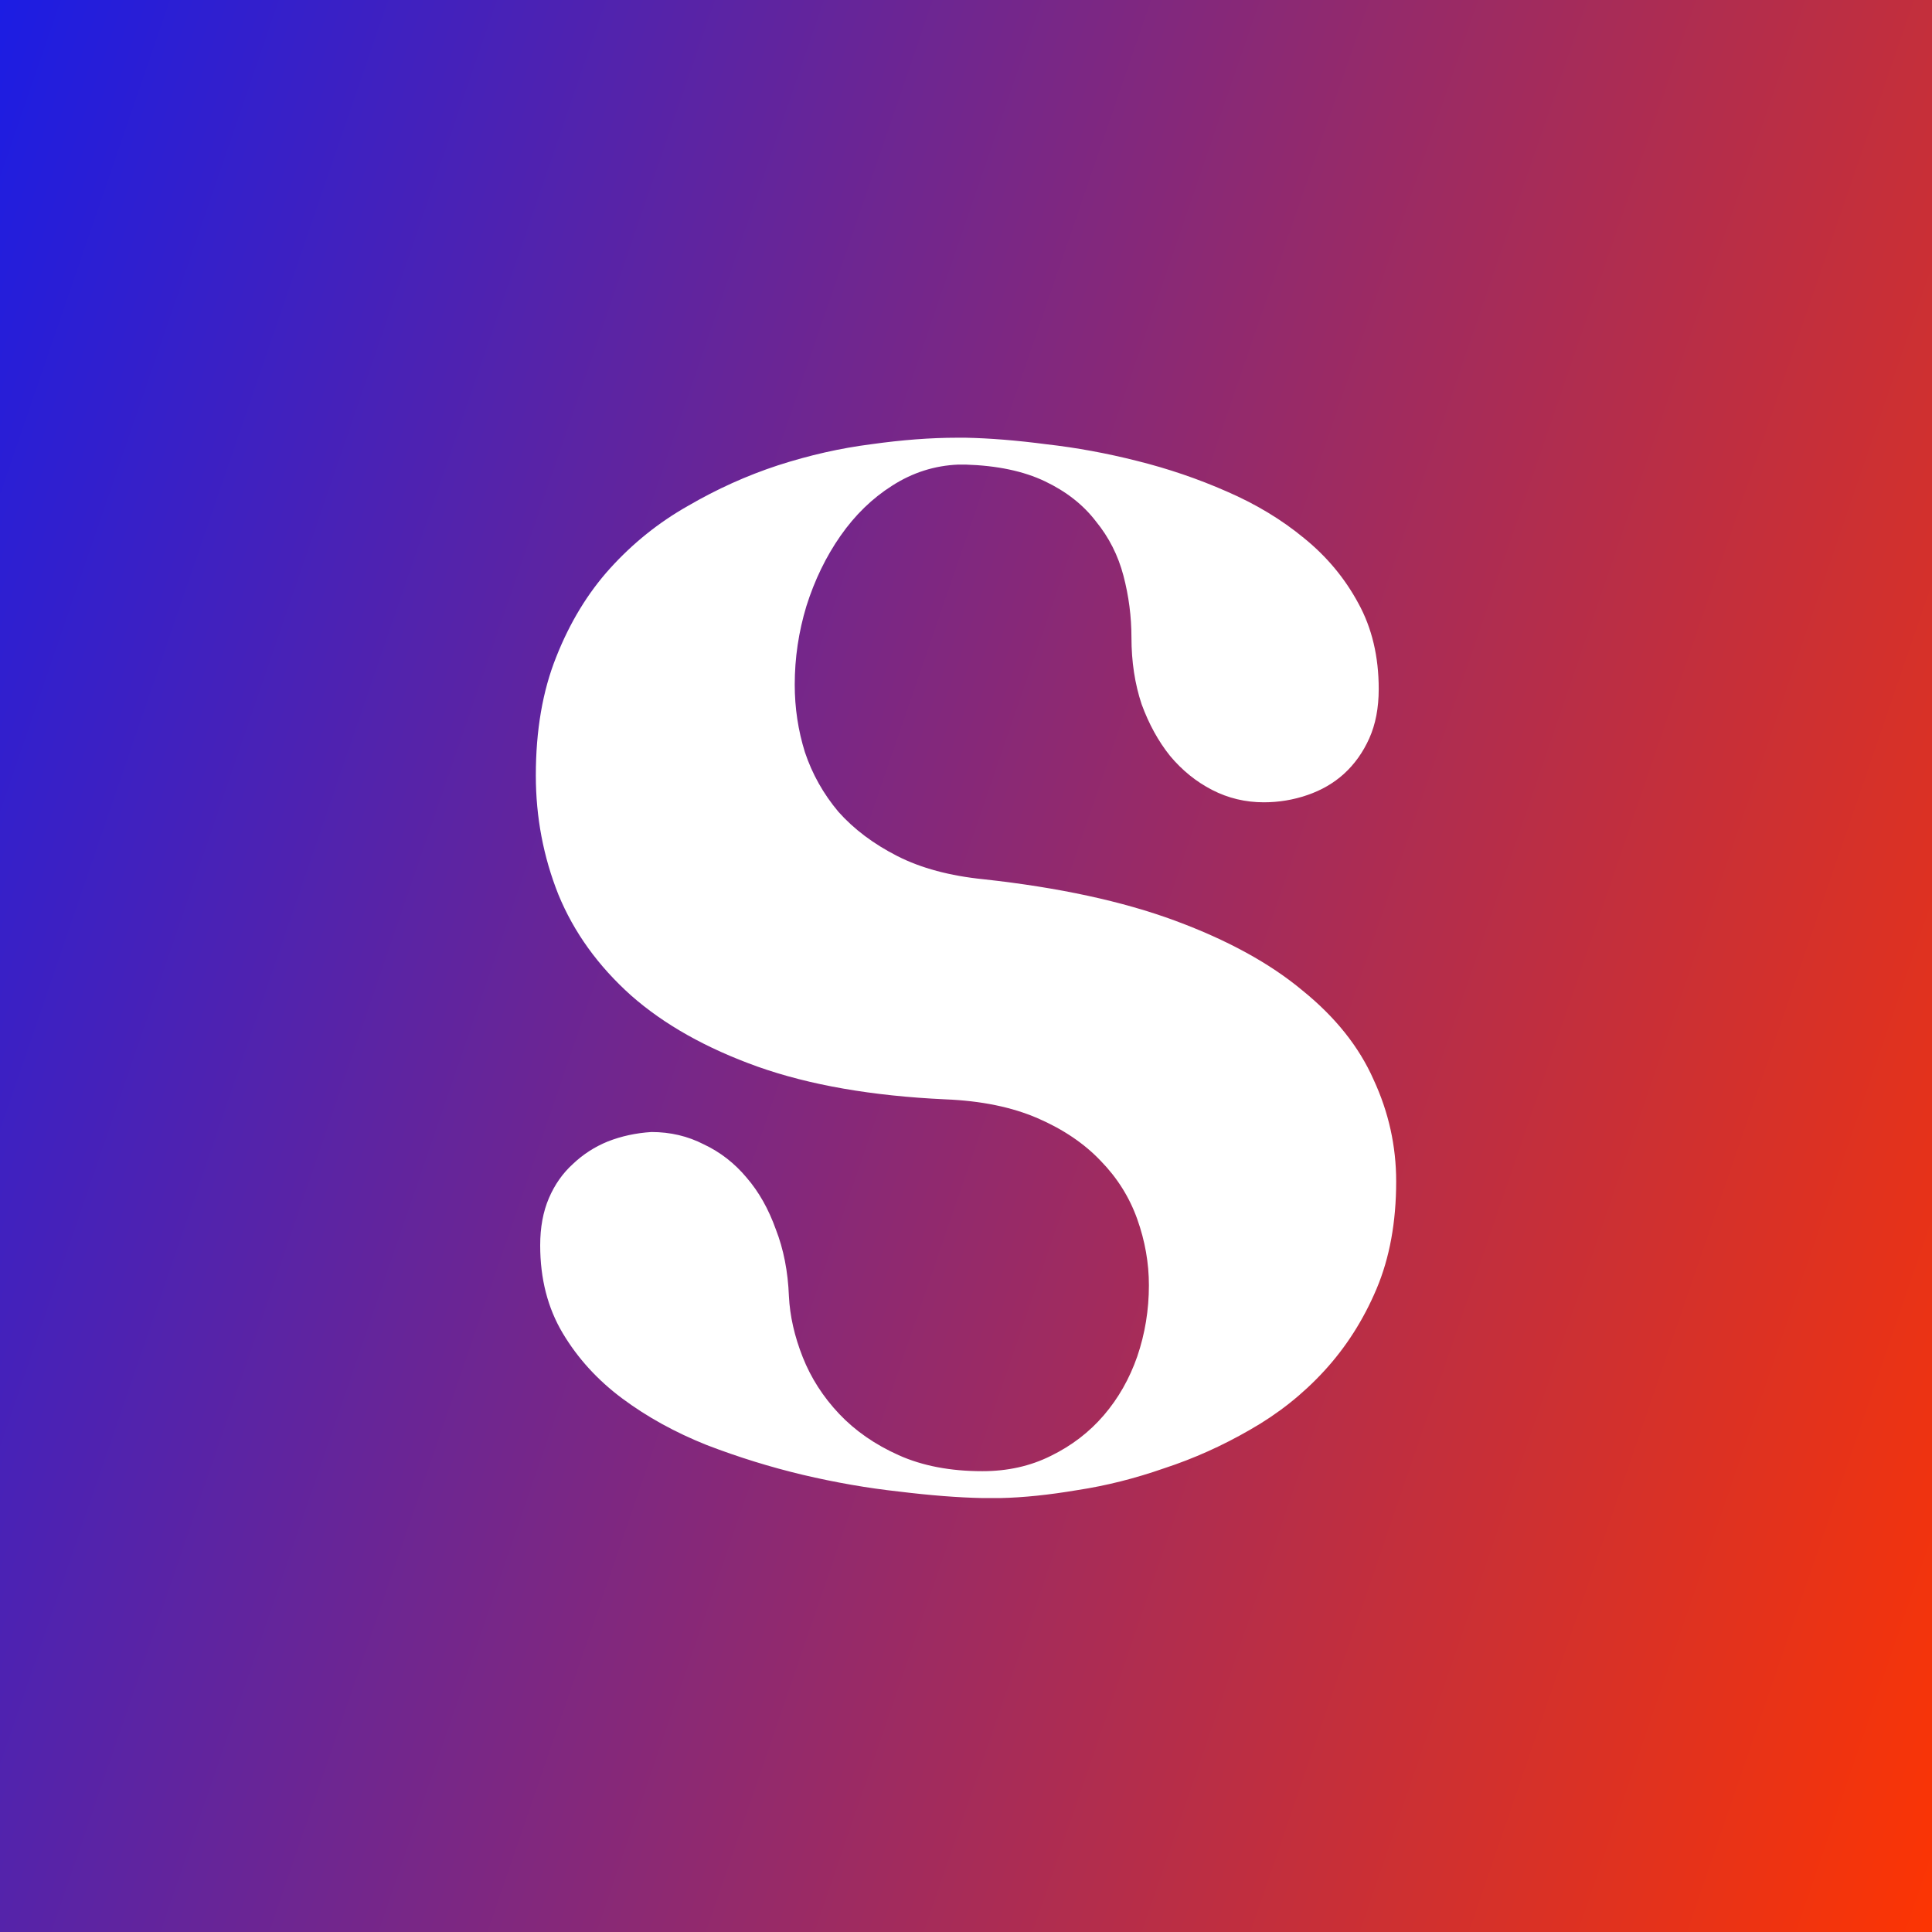
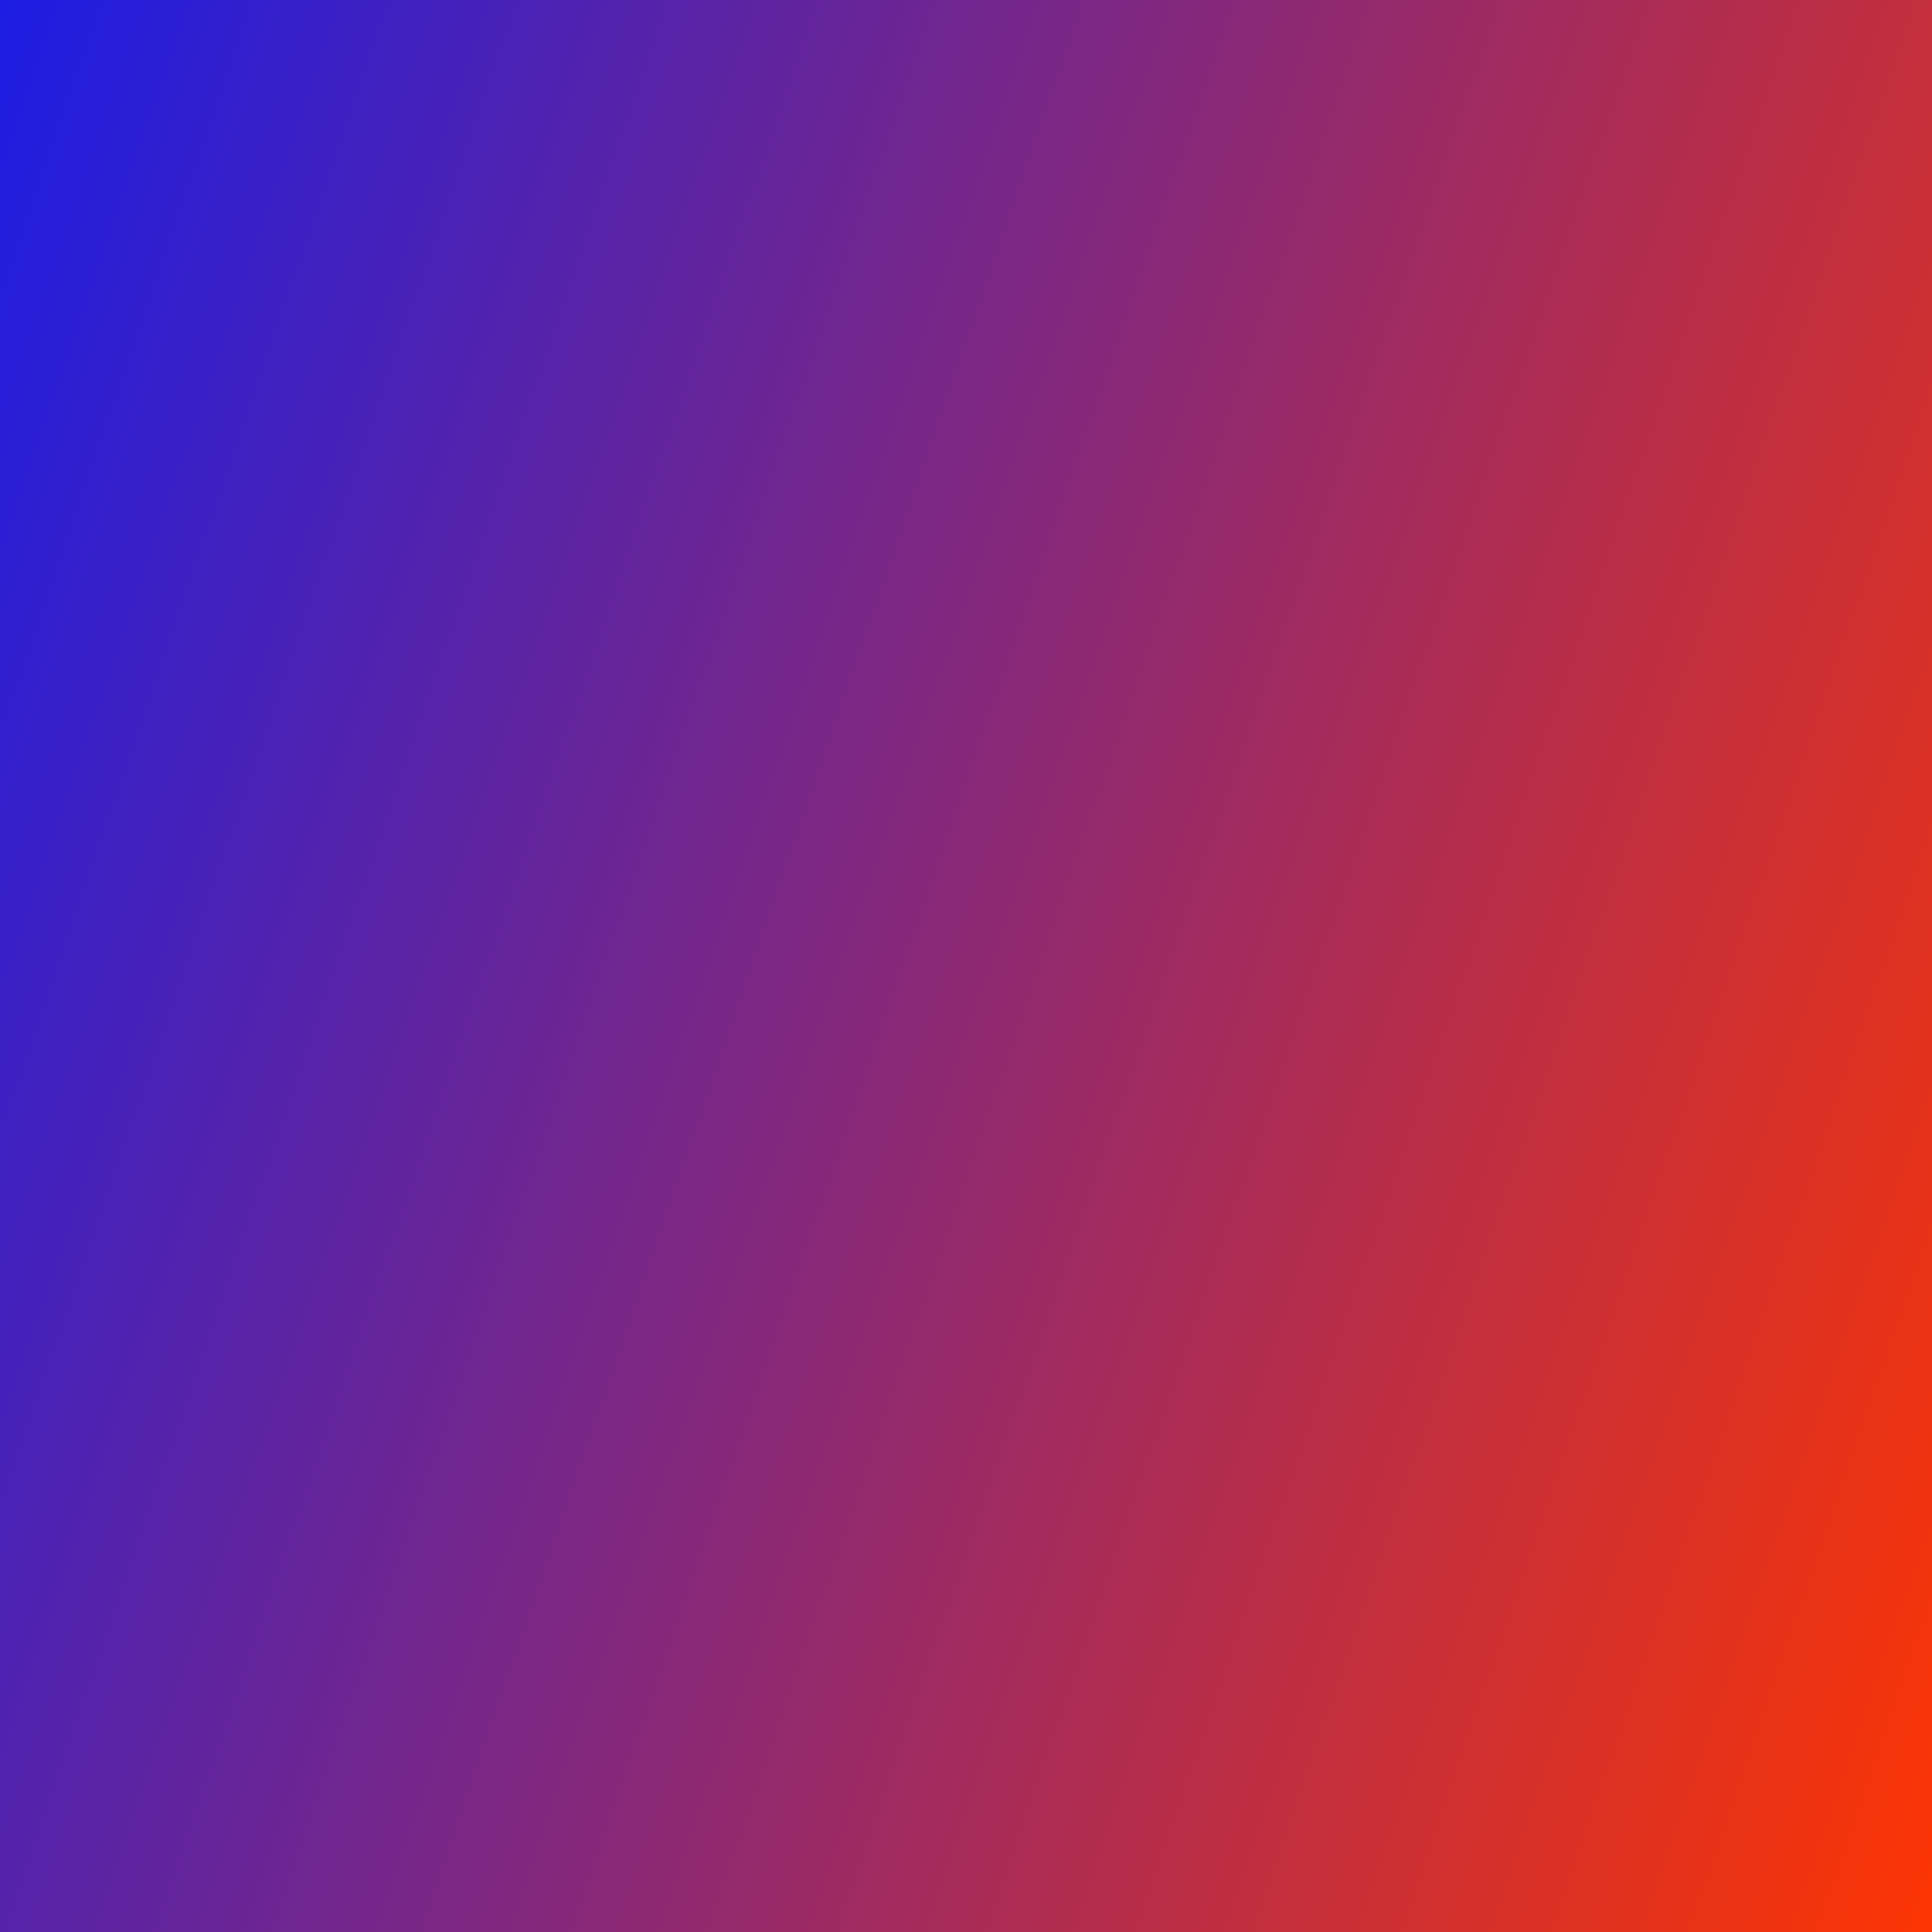
<svg xmlns="http://www.w3.org/2000/svg" width="512" height="512" viewBox="0 0 512 512" fill="none">
  <rect x="0" y="0" width="512" height="512" fill="#333333" stroke="none" />
  <rect width="512" height="512" fill="url(#paint0_linear_512_11751)" />
-   <path d="M260.722 233.019C280.637 235.2 297.533 238.857 311.41 243.99C325.287 249.122 336.529 255.281 345.138 262.466C353.875 269.524 360.171 277.415 364.025 286.14C368.008 294.737 370 303.718 370 313.085C370 323.863 368.265 333.358 364.796 341.57C361.327 349.782 356.702 357.031 350.92 363.318C345.266 369.477 338.713 374.674 331.261 378.908C323.937 383.142 316.357 386.543 308.519 389.109C300.81 391.803 293.165 393.728 285.584 394.883C278.003 396.166 271.194 396.872 265.155 397H260.336C253.912 396.872 246.524 396.294 238.172 395.268C229.949 394.37 221.469 392.894 212.732 390.841C204.123 388.788 195.643 386.158 187.292 382.95C178.94 379.614 171.488 375.508 164.935 370.632C158.382 365.756 153.114 359.982 149.131 353.31C145.148 346.638 143.156 338.875 143.156 330.022C143.156 325.274 143.927 321.104 145.469 317.512C147.011 313.919 149.131 310.904 151.829 308.466C154.527 305.9 157.611 303.911 161.08 302.499C164.678 301.088 168.533 300.254 172.644 299.997C177.655 299.997 182.281 301.088 186.521 303.269C190.889 305.322 194.68 308.273 197.892 312.123C201.104 315.844 203.674 320.399 205.601 325.788C207.657 331.048 208.813 336.951 209.07 343.495C209.327 348.755 210.548 354.144 212.732 359.662C214.916 365.179 218.128 370.183 222.369 374.674C226.609 379.165 231.877 382.822 238.172 385.645C244.468 388.467 251.856 389.879 260.336 389.879C267.018 389.879 273.057 388.531 278.453 385.837C283.978 383.142 288.668 379.55 292.522 375.059C296.377 370.568 299.332 365.371 301.388 359.469C303.444 353.439 304.472 347.151 304.472 340.608C304.472 334.705 303.444 328.867 301.388 323.093C299.332 317.319 296.12 312.187 291.751 307.696C287.383 303.077 281.794 299.292 274.984 296.34C268.174 293.389 260.015 291.721 250.507 291.336C231.106 290.438 214.531 287.551 200.783 282.675C187.163 277.8 175.985 271.512 167.248 263.814C158.511 255.987 152.086 247.069 147.975 237.061C143.992 227.053 142 216.531 142 205.497C142 193.564 143.799 183.106 147.396 174.125C150.994 165.015 155.748 157.188 161.658 150.644C167.697 143.972 174.571 138.454 182.281 134.092C189.99 129.601 197.956 126.008 206.179 123.314C214.531 120.619 222.754 118.759 230.849 117.732C239.072 116.577 246.653 116 253.591 116H255.904C262.328 116.128 269.459 116.706 277.297 117.732C285.263 118.63 293.293 120.106 301.388 122.159C309.611 124.212 317.513 126.906 325.094 130.242C332.803 133.579 339.613 137.684 345.523 142.56C351.562 147.436 356.38 153.21 359.978 159.882C363.576 166.426 365.374 173.996 365.374 182.593C365.374 187.597 364.539 191.96 362.869 195.681C361.199 199.402 358.95 202.545 356.123 205.112C353.425 207.55 350.213 209.41 346.487 210.693C342.761 211.976 338.906 212.618 334.923 212.618C330.041 212.618 325.479 211.527 321.239 209.346C316.999 207.165 313.273 204.149 310.061 200.3C306.977 196.451 304.472 191.896 302.544 186.635C300.746 181.246 299.846 175.344 299.846 168.928C299.846 163.411 299.139 157.958 297.726 152.568C296.313 147.179 293.872 142.368 290.402 138.134C287.062 133.771 282.565 130.242 276.911 127.548C271.258 124.853 264.255 123.378 255.904 123.121H253.976C247.68 123.378 241.834 125.238 236.438 128.703C231.17 132.039 226.609 136.466 222.754 141.983C218.899 147.5 215.88 153.723 213.696 160.652C211.64 167.453 210.612 174.381 210.612 181.438C210.612 187.597 211.511 193.564 213.31 199.338C215.238 205.112 218.193 210.372 222.176 215.12C226.287 219.739 231.491 223.653 237.787 226.86C244.083 230.068 251.728 232.121 260.722 233.019Z" fill="white" />
  <defs>
    <linearGradient id="paint0_linear_512_11751" x1="-68.978" y1="-46.692" x2="628.825" y2="193.006" gradientUnits="userSpaceOnUse">
      <stop stop-color="#001AFF" />
      <stop offset="1" stop-color="#FF3500" />
    </linearGradient>
  </defs>
</svg>